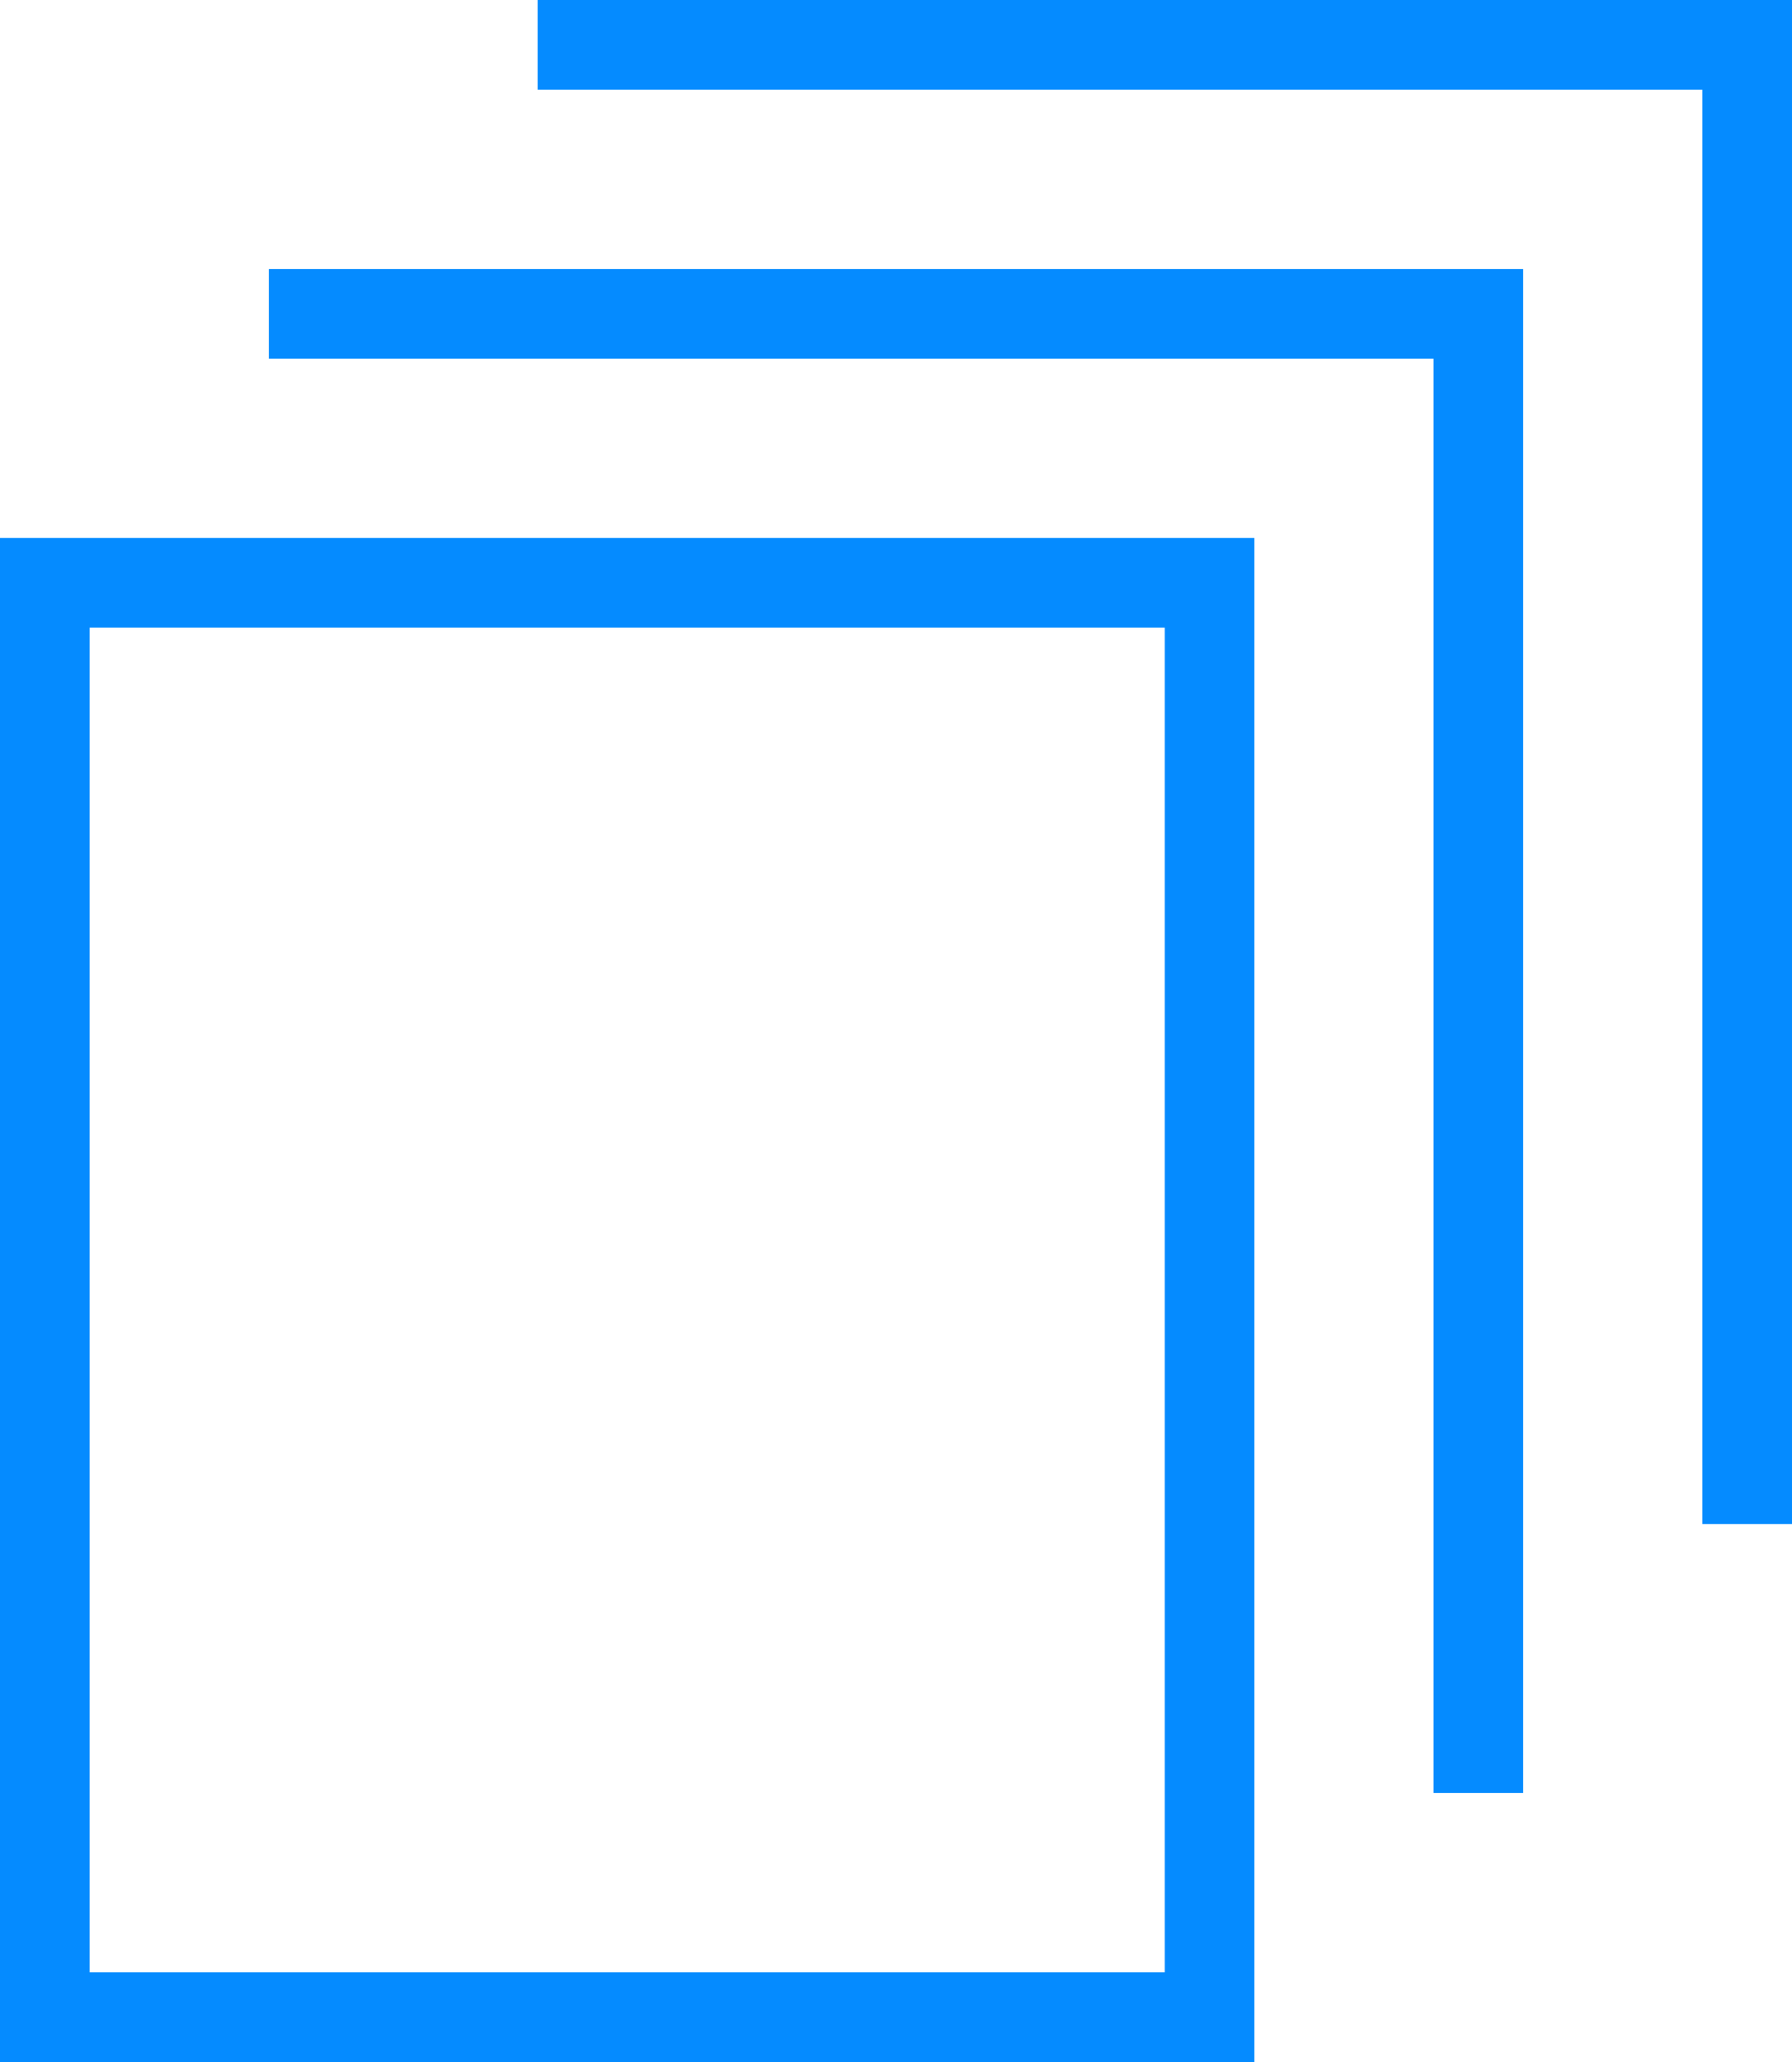
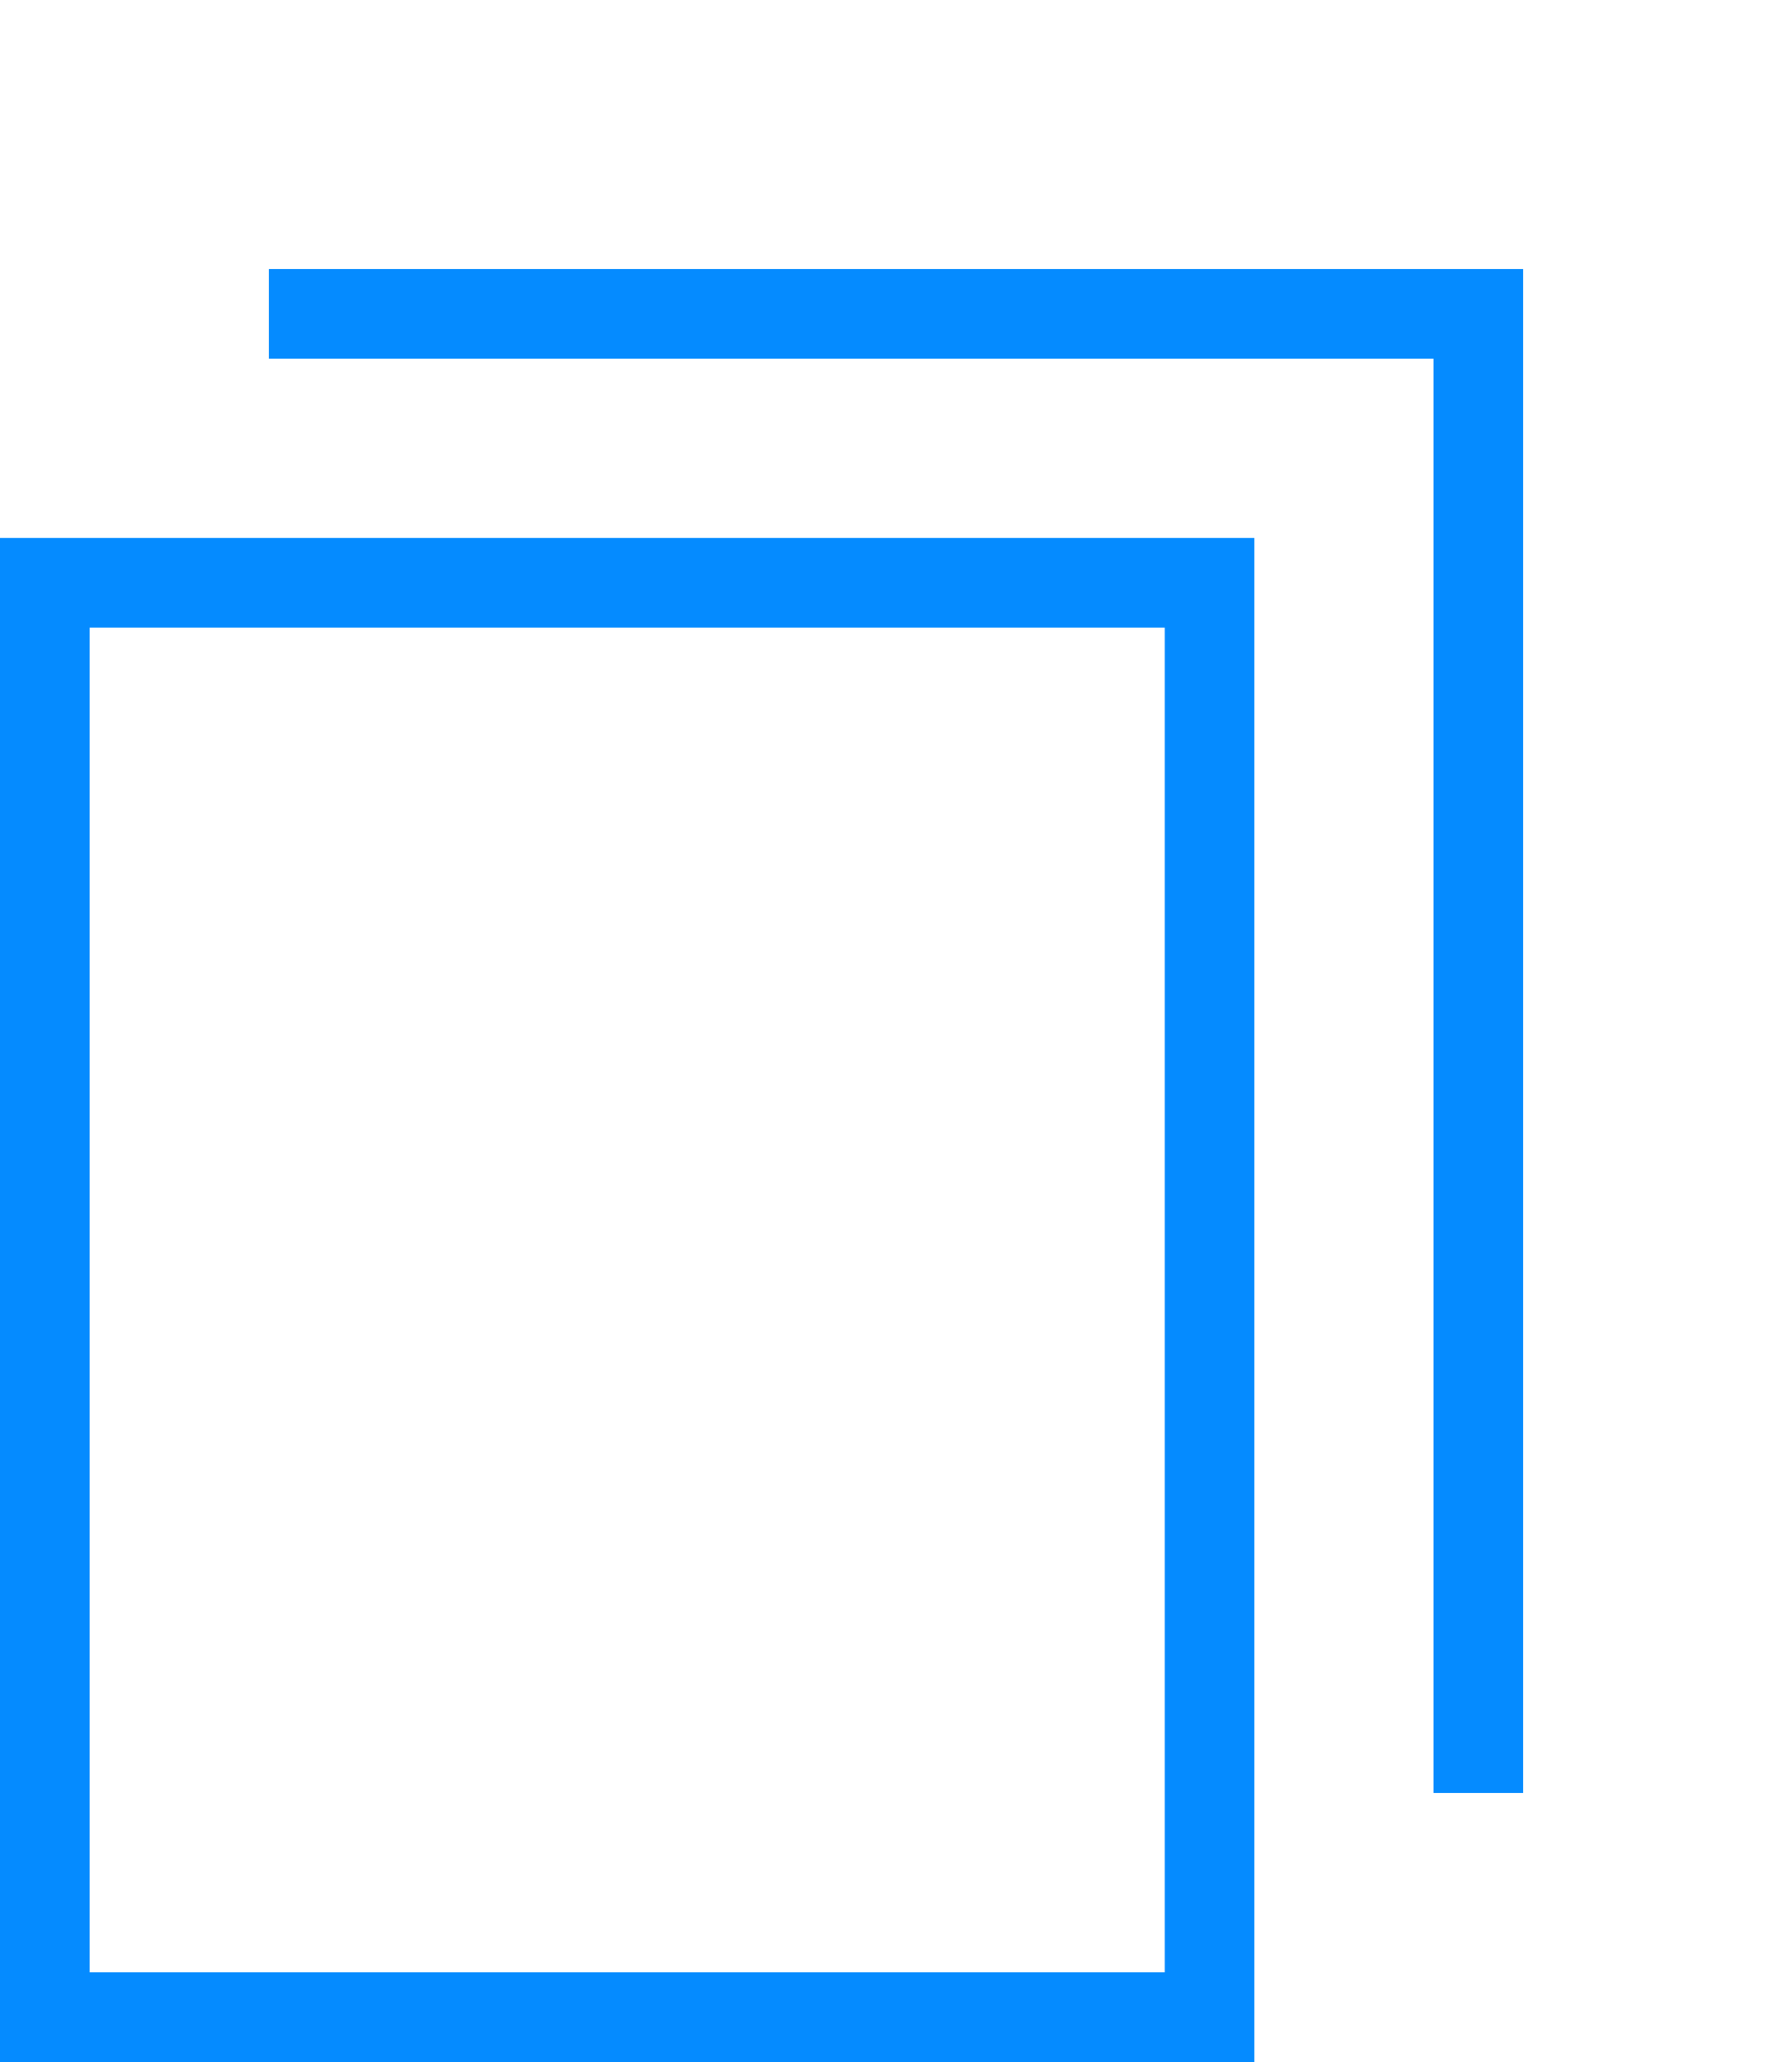
<svg xmlns="http://www.w3.org/2000/svg" width="40px" height="46px" viewBox="0 0 40 46" version="1.1">
  <title>icon-copies</title>
  <desc>Created with Sketch.</desc>
  <g id="Page-1" stroke="none" stroke-width="1" fill="none" fill-rule="evenodd" stroke-linecap="square">
    <g id="Miyagi---overview" transform="translate(-1189, -2919)" stroke="#058BFF" stroke-width="2">
      <g id="icon-copies" transform="translate(1190, 2920)">
        <rect id="Rectangle" x="1.77635684e-15" y="12" width="26" height="32" />
        <polyline id="Path" points="6 6 32 6 32 38" />
-         <polyline id="Path" points="12 0 38 0 38 32" />
      </g>
    </g>
  </g>
</svg>